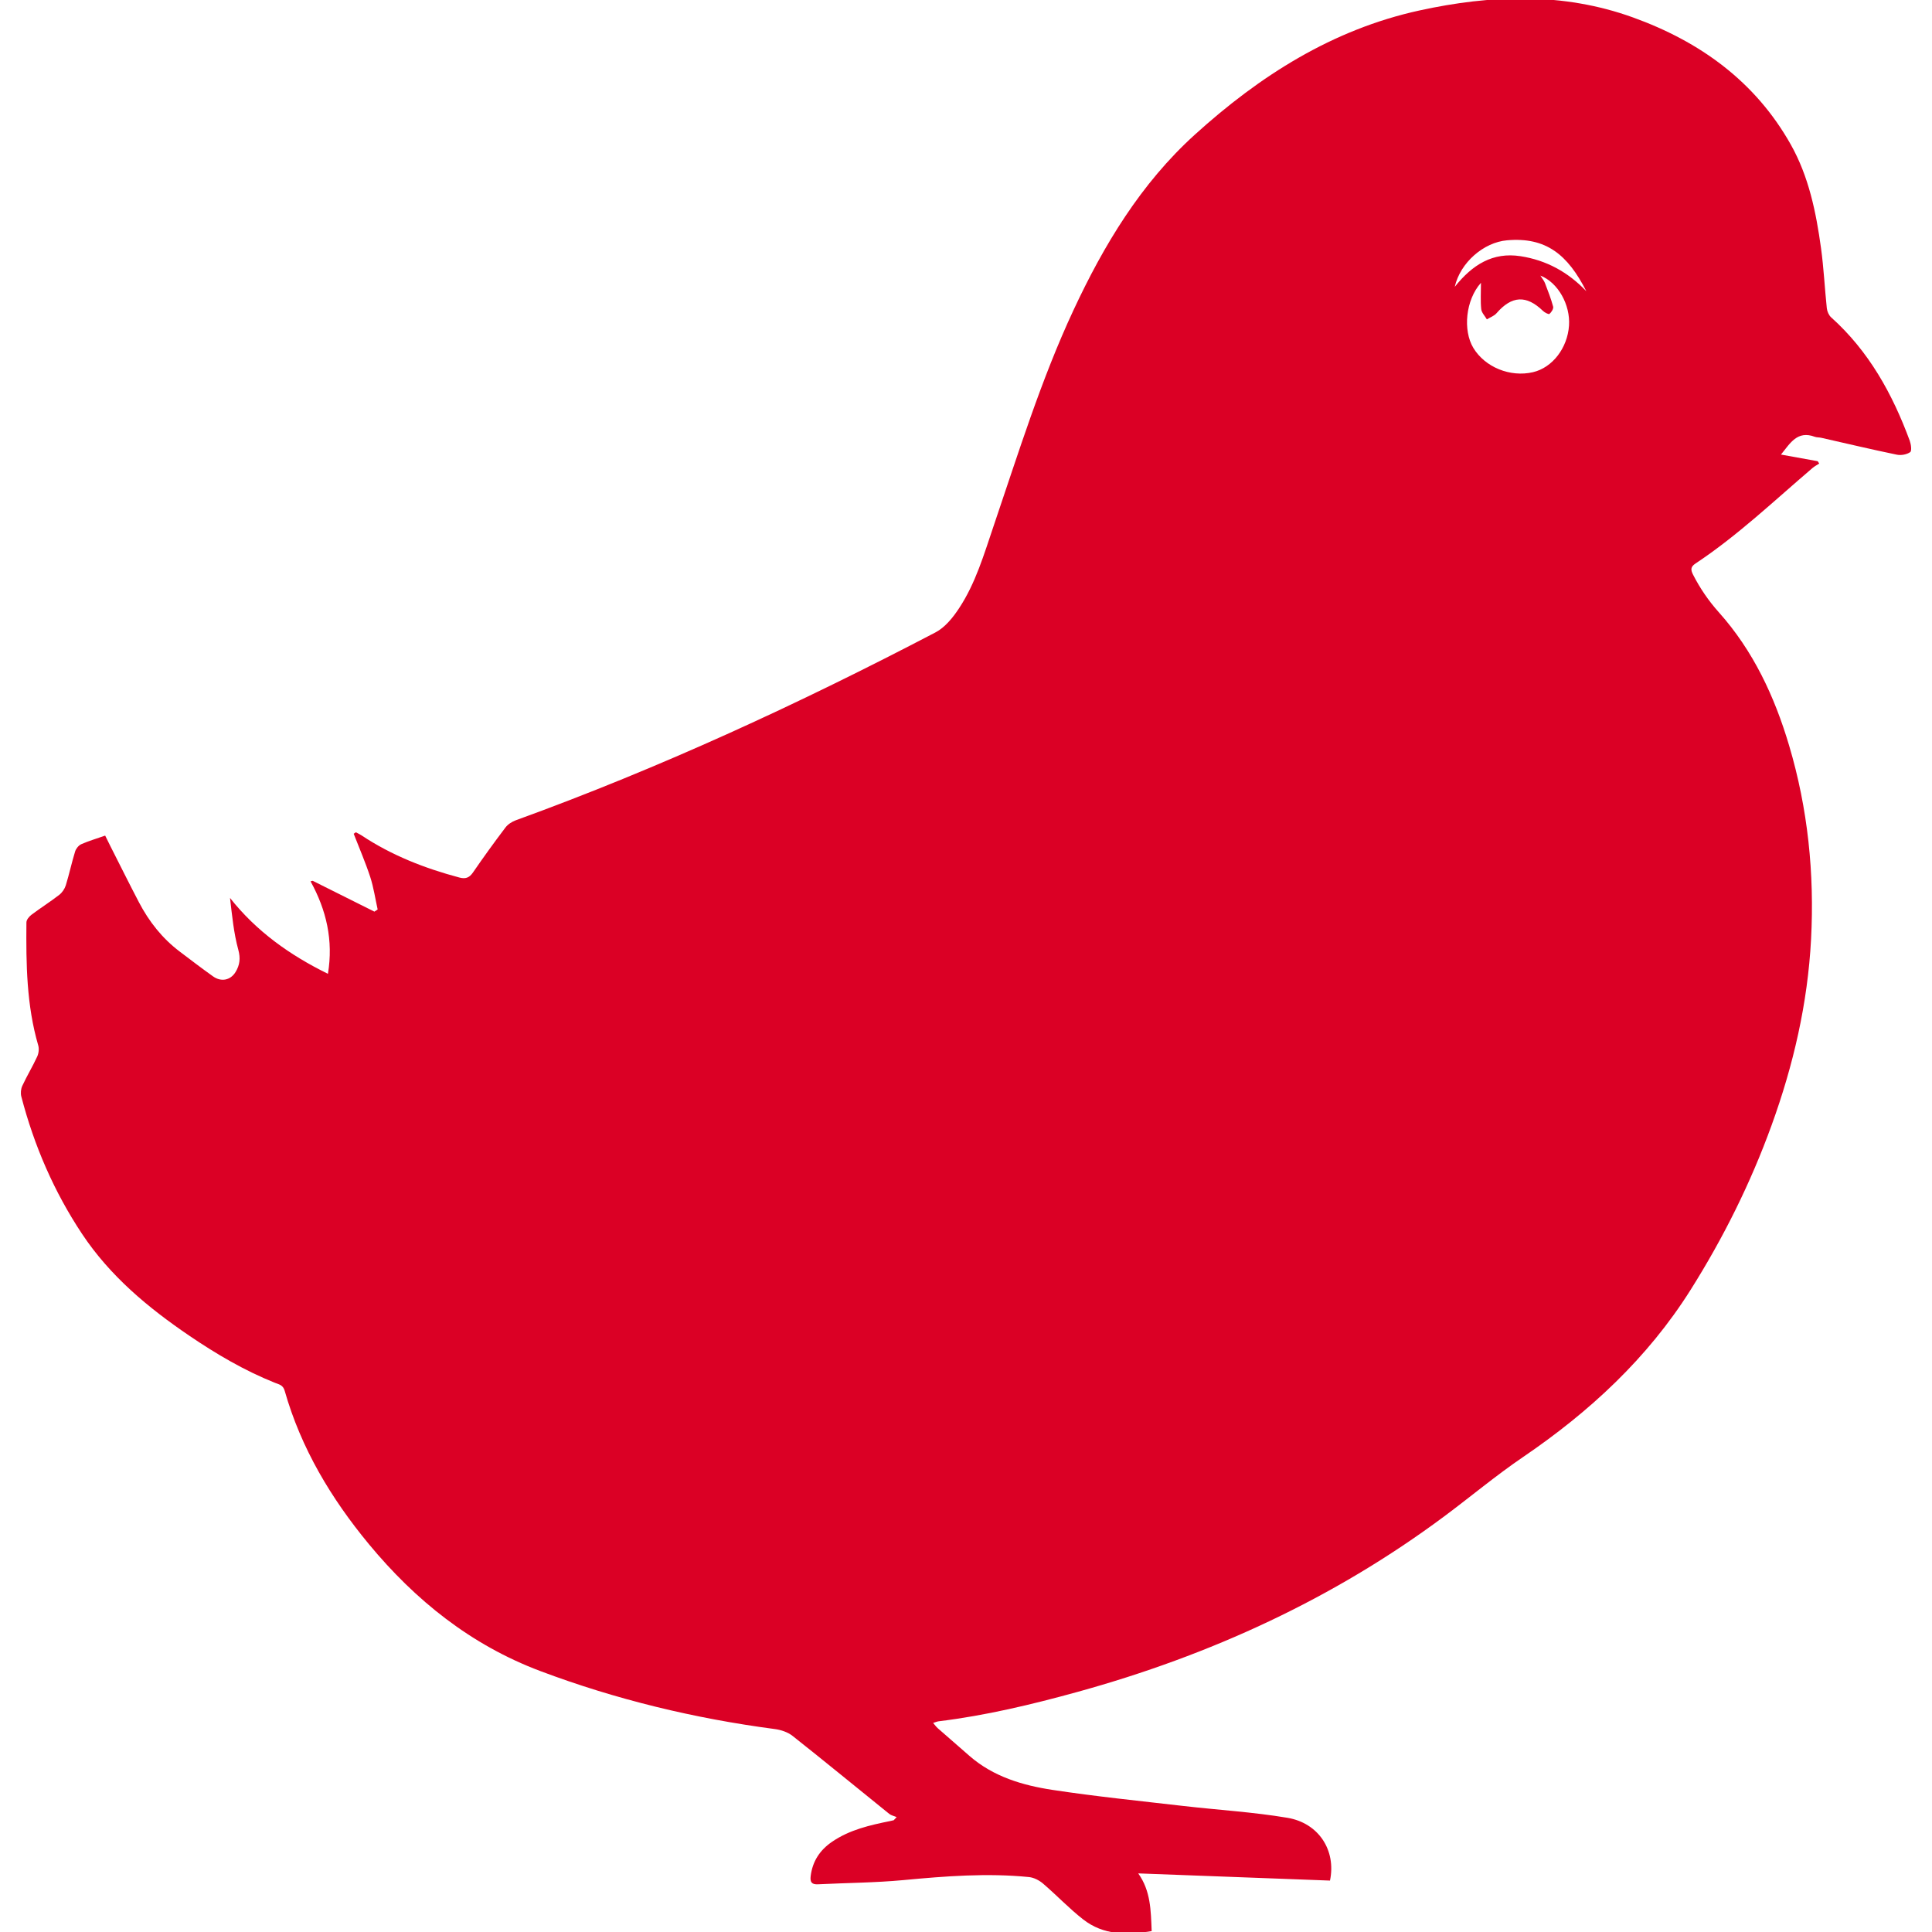
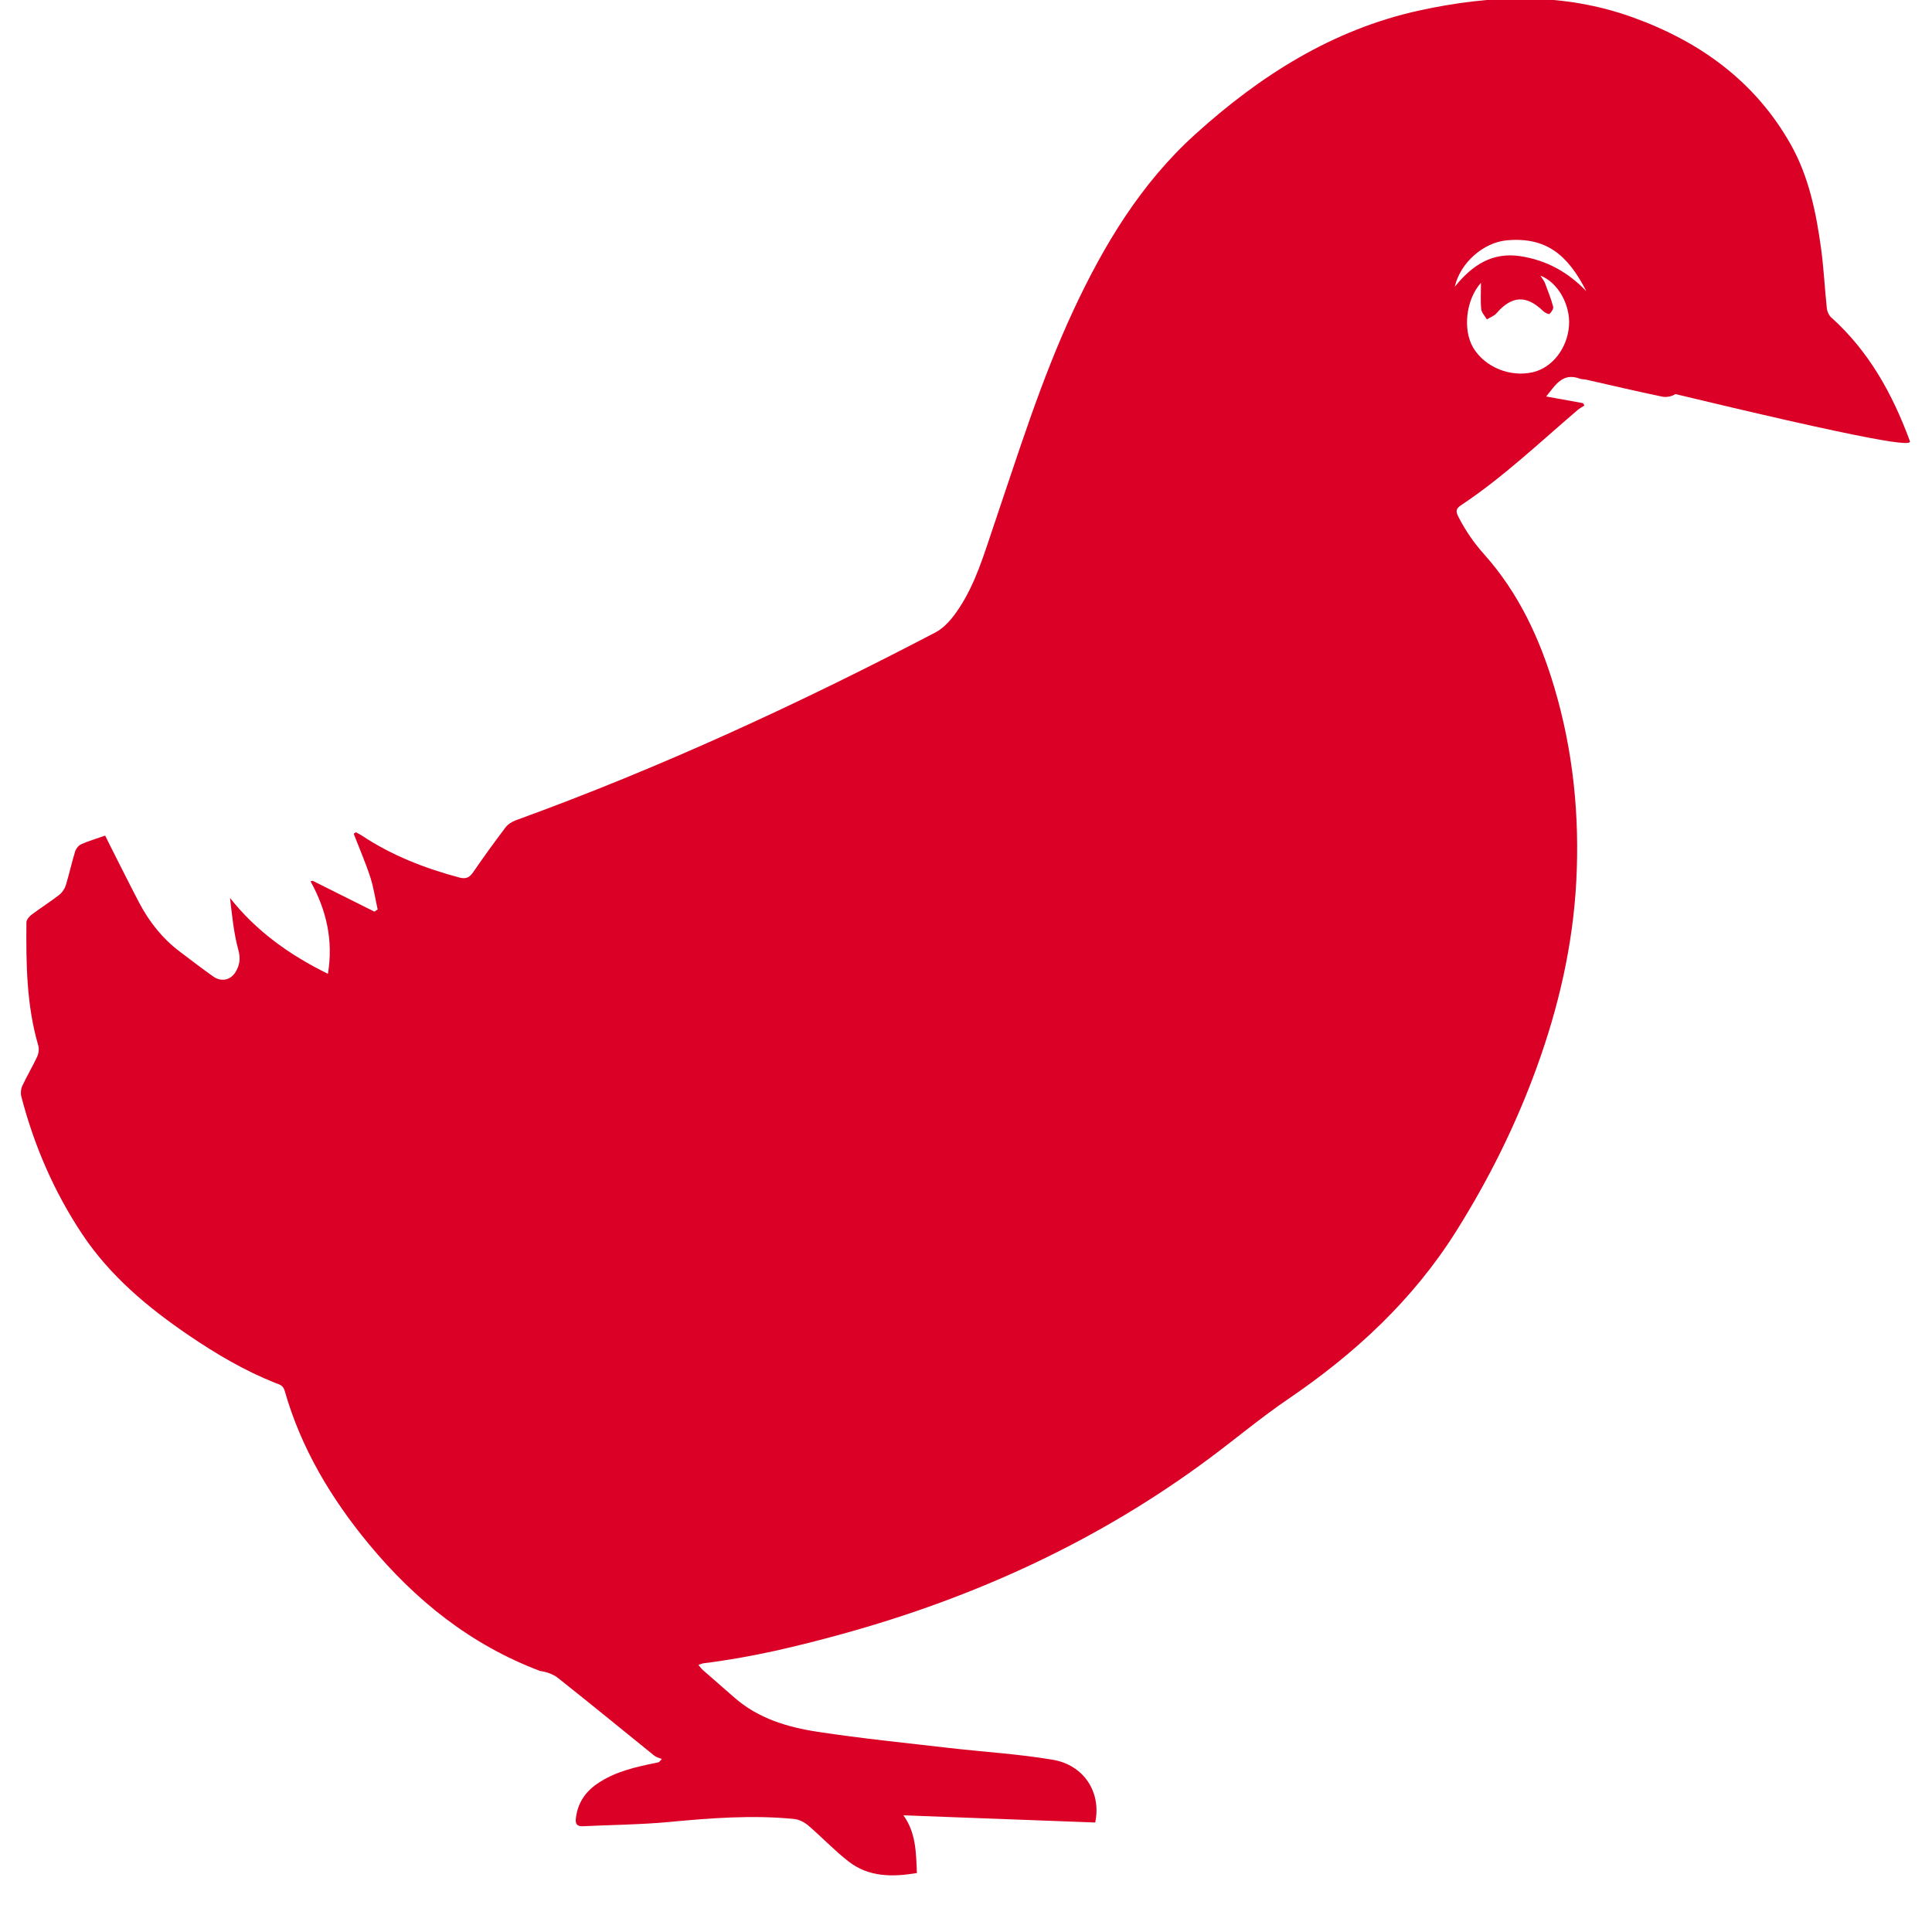
<svg xmlns="http://www.w3.org/2000/svg" version="1.1" id="Layer_1" x="0px" y="0px" viewBox="0 0 500 500" style="enable-background:new 0 0 500 500;" xml:space="preserve">
  <style type="text/css">
	.st0{fill:#DB0025;}
</style>
-   <path class="st0" d="M494.24,114.06c-4.47-12.11-10.58-23.18-20.34-31.93c-0.6-0.54-1.03-1.52-1.12-2.35  c-0.55-5.18-0.79-10.4-1.5-15.55c-1.28-9.31-3.16-18.52-7.82-26.81c-9.22-16.39-23.56-26.68-40.9-32.93  c-18.15-6.54-36.74-5.82-55.22-1.78c-22.5,4.92-41.32,16.91-58.13,32.15c-13.95,12.64-23.51,28.5-31.4,45.42  c-8.41,18.04-14.26,37.02-20.65,55.81c-2.49,7.33-4.66,14.83-8.97,21.35c-1.58,2.4-3.63,4.94-6.1,6.23  c-35.21,18.41-71.22,35.05-108.61,48.62c-0.99,0.36-2.04,1.04-2.67,1.87c-2.89,3.81-5.69,7.69-8.4,11.63  c-0.95,1.38-1.92,1.74-3.53,1.31c-8.97-2.39-17.52-5.73-25.29-10.89c-0.47-0.31-1-0.55-1.5-0.82c-0.18,0.13-0.37,0.26-0.55,0.39  c1.44,3.71,3.03,7.38,4.27,11.16c0.89,2.73,1.3,5.61,1.93,8.43c-0.28,0.19-0.56,0.37-0.84,0.56c-5.32-2.66-10.65-5.32-15.97-7.98  c-0.19,0.04-0.37,0.09-0.56,0.13c4.11,7.45,5.93,15.28,4.5,23.94c-9.88-4.85-18.51-10.99-25.34-19.63  c0.54,4.57,0.96,9.09,2.14,13.39c0.62,2.26,0.37,3.99-0.69,5.75c-1.32,2.18-3.73,2.65-5.82,1.17c-2.93-2.08-5.78-4.27-8.64-6.43  c-4.53-3.42-7.95-7.77-10.56-12.76c-2.51-4.8-4.92-9.66-7.37-14.49c-0.46-0.91-0.91-1.84-1.37-2.77c-2.24,0.79-4.27,1.38-6.19,2.23  c-0.69,0.31-1.36,1.15-1.59,1.89c-0.89,2.89-1.52,5.86-2.41,8.75c-0.29,0.92-0.94,1.88-1.7,2.47c-2.34,1.81-4.85,3.39-7.21,5.17  c-0.6,0.45-1.28,1.29-1.28,1.96c-0.1,10.72,0.02,21.42,3.06,31.84c0.26,0.88,0.11,2.07-0.29,2.92c-1.18,2.55-2.65,4.97-3.83,7.52  c-0.38,0.81-0.49,1.93-0.26,2.79c3.31,12.7,8.45,24.6,15.73,35.56c7.24,10.89,17.05,19.06,27.72,26.31c7,4.76,14.28,9.04,22.17,12.2  c1.08,0.43,2.1,0.56,2.53,2.05c4.23,14.89,12.02,27.88,21.8,39.71c12.06,14.58,26.45,26.1,44.32,32.83  c19.65,7.4,39.94,12.28,60.76,15.03c1.59,0.21,3.34,0.8,4.57,1.77c8.4,6.64,16.67,13.45,25.01,20.17c0.52,0.42,1.27,0.56,1.92,0.84  c-0.25,0.27-0.5,0.54-0.75,0.81c-0.27,0.06-0.54,0.13-0.81,0.19c-5.33,1.08-10.62,2.26-15.2,5.42c-3.13,2.15-5.02,5.04-5.49,8.86  c-0.19,1.58,0.29,2.19,1.91,2.11c7.38-0.37,14.8-0.4,22.15-1.09c10.82-1.02,21.61-1.86,32.45-0.78c1.26,0.13,2.64,0.84,3.62,1.68  c3.53,3.02,6.74,6.43,10.39,9.28c5.27,4.12,11.39,4.08,17.73,3.03c-0.21-5.36-0.24-10.42-3.48-14.94  c16.86,0.63,33.3,1.25,49.63,1.86c1.64-7.84-2.94-14.9-11.02-16.25c-8.87-1.49-17.9-2.02-26.85-3.05  c-11.33-1.31-22.68-2.46-33.95-4.17c-7.75-1.18-15.28-3.41-21.43-8.75c-2.77-2.4-5.53-4.81-8.28-7.23c-0.39-0.35-0.7-0.79-1.18-1.35  c0.64-0.19,1.02-0.37,1.42-0.42c12.19-1.49,24.1-4.34,35.92-7.6c34.35-9.48,66.24-24.09,94.91-45.42  c6.84-5.09,13.39-10.59,20.42-15.37c17.21-11.71,32.21-25.56,43.37-43.28c8.47-13.45,15.51-27.58,20.94-42.55  c5.66-15.6,9.36-31.6,10.23-48.17c0.89-17-0.81-33.77-5.68-50.14c-3.77-12.69-9.28-24.52-18.18-34.47  c-2.67-2.99-4.84-6.16-6.65-9.69c-0.66-1.29-0.72-2.07,0.61-2.95c10.9-7.23,20.36-16.25,30.27-24.71c0.52-0.45,1.16-0.77,1.74-1.15  c-0.13-0.2-0.26-0.41-0.39-0.61c-3.08-0.56-6.16-1.12-9.51-1.72c2.4-2.95,4.23-6.3,8.76-4.6c0.51,0.19,1.12,0.13,1.67,0.26  c6.52,1.47,13.02,3.02,19.56,4.37c1.1,0.23,2.57-0.04,3.45-0.66C494.8,116.7,494.58,114.99,494.24,114.06z M406.06,84.26  c-0.4,5.83-4.31,10.89-9.32,12.06c-5.88,1.38-12.42-1.28-15.44-6.28c-2.75-4.56-2-12.41,1.97-16.85c0,2.61-0.15,4.73,0.07,6.81  c0.1,0.93,0.95,1.77,1.46,2.65c0.84-0.52,1.87-0.87,2.49-1.58c3.95-4.56,7.73-4.77,12.03-0.61c0.44,0.43,1.48,0.96,1.68,0.78  c0.51-0.44,1.1-1.35,0.95-1.89c-0.55-2.07-1.35-4.09-2.12-6.1c-0.23-0.6-0.68-1.13-1.19-1.93C403.23,73.1,406.43,78.9,406.06,84.26z   M393.49,66.3c-7.15-1.1-12.42,2.19-17,7.93c1.43-6.28,7.47-11.51,13.53-12.04c10.06-0.88,15.69,3.67,20.52,13.18  C405.83,70.43,400.2,67.33,393.49,66.3z" />
+   <path class="st0" d="M494.24,114.06c-4.47-12.11-10.58-23.18-20.34-31.93c-0.6-0.54-1.03-1.52-1.12-2.35  c-0.55-5.18-0.79-10.4-1.5-15.55c-1.28-9.31-3.16-18.52-7.82-26.81c-9.22-16.39-23.56-26.68-40.9-32.93  c-18.15-6.54-36.74-5.82-55.22-1.78c-22.5,4.92-41.32,16.91-58.13,32.15c-13.95,12.64-23.51,28.5-31.4,45.42  c-8.41,18.04-14.26,37.02-20.65,55.81c-2.49,7.33-4.66,14.83-8.97,21.35c-1.58,2.4-3.63,4.94-6.1,6.23  c-35.21,18.41-71.22,35.05-108.61,48.62c-0.99,0.36-2.04,1.04-2.67,1.87c-2.89,3.81-5.69,7.69-8.4,11.63  c-0.95,1.38-1.92,1.74-3.53,1.31c-8.97-2.39-17.52-5.73-25.29-10.89c-0.47-0.31-1-0.55-1.5-0.82c-0.18,0.13-0.37,0.26-0.55,0.39  c1.44,3.71,3.03,7.38,4.27,11.16c0.89,2.73,1.3,5.61,1.93,8.43c-0.28,0.19-0.56,0.37-0.84,0.56c-5.32-2.66-10.65-5.32-15.97-7.98  c-0.19,0.04-0.37,0.09-0.56,0.13c4.11,7.45,5.93,15.28,4.5,23.94c-9.88-4.85-18.51-10.99-25.34-19.63  c0.54,4.57,0.96,9.09,2.14,13.39c0.62,2.26,0.37,3.99-0.69,5.75c-1.32,2.18-3.73,2.65-5.82,1.17c-2.93-2.08-5.78-4.27-8.64-6.43  c-4.53-3.42-7.95-7.77-10.56-12.76c-2.51-4.8-4.92-9.66-7.37-14.49c-0.46-0.91-0.91-1.84-1.37-2.77c-2.24,0.79-4.27,1.38-6.19,2.23  c-0.69,0.31-1.36,1.15-1.59,1.89c-0.89,2.89-1.52,5.86-2.41,8.75c-0.29,0.92-0.94,1.88-1.7,2.47c-2.34,1.81-4.85,3.39-7.21,5.17  c-0.6,0.45-1.28,1.29-1.28,1.96c-0.1,10.72,0.02,21.42,3.06,31.84c0.26,0.88,0.11,2.07-0.29,2.92c-1.18,2.55-2.65,4.97-3.83,7.52  c-0.38,0.81-0.49,1.93-0.26,2.79c3.31,12.7,8.45,24.6,15.73,35.56c7.24,10.89,17.05,19.06,27.72,26.31c7,4.76,14.28,9.04,22.17,12.2  c1.08,0.43,2.1,0.56,2.53,2.05c4.23,14.89,12.02,27.88,21.8,39.71c12.06,14.58,26.45,26.1,44.32,32.83  c1.59,0.21,3.34,0.8,4.57,1.77c8.4,6.64,16.67,13.45,25.01,20.17c0.52,0.42,1.27,0.56,1.92,0.84  c-0.25,0.27-0.5,0.54-0.75,0.81c-0.27,0.06-0.54,0.13-0.81,0.19c-5.33,1.08-10.62,2.26-15.2,5.42c-3.13,2.15-5.02,5.04-5.49,8.86  c-0.19,1.58,0.29,2.19,1.91,2.11c7.38-0.37,14.8-0.4,22.15-1.09c10.82-1.02,21.61-1.86,32.45-0.78c1.26,0.13,2.64,0.84,3.62,1.68  c3.53,3.02,6.74,6.43,10.39,9.28c5.27,4.12,11.39,4.08,17.73,3.03c-0.21-5.36-0.24-10.42-3.48-14.94  c16.86,0.63,33.3,1.25,49.63,1.86c1.64-7.84-2.94-14.9-11.02-16.25c-8.87-1.49-17.9-2.02-26.85-3.05  c-11.33-1.31-22.68-2.46-33.95-4.17c-7.75-1.18-15.28-3.41-21.43-8.75c-2.77-2.4-5.53-4.81-8.28-7.23c-0.39-0.35-0.7-0.79-1.18-1.35  c0.64-0.19,1.02-0.37,1.42-0.42c12.19-1.49,24.1-4.34,35.92-7.6c34.35-9.48,66.24-24.09,94.91-45.42  c6.84-5.09,13.39-10.59,20.42-15.37c17.21-11.71,32.21-25.56,43.37-43.28c8.47-13.45,15.51-27.58,20.94-42.55  c5.66-15.6,9.36-31.6,10.23-48.17c0.89-17-0.81-33.77-5.68-50.14c-3.77-12.69-9.28-24.52-18.18-34.47  c-2.67-2.99-4.84-6.16-6.65-9.69c-0.66-1.29-0.72-2.07,0.61-2.95c10.9-7.23,20.36-16.25,30.27-24.71c0.52-0.45,1.16-0.77,1.74-1.15  c-0.13-0.2-0.26-0.41-0.39-0.61c-3.08-0.56-6.16-1.12-9.51-1.72c2.4-2.95,4.23-6.3,8.76-4.6c0.51,0.19,1.12,0.13,1.67,0.26  c6.52,1.47,13.02,3.02,19.56,4.37c1.1,0.23,2.57-0.04,3.45-0.66C494.8,116.7,494.58,114.99,494.24,114.06z M406.06,84.26  c-0.4,5.83-4.31,10.89-9.32,12.06c-5.88,1.38-12.42-1.28-15.44-6.28c-2.75-4.56-2-12.41,1.97-16.85c0,2.61-0.15,4.73,0.07,6.81  c0.1,0.93,0.95,1.77,1.46,2.65c0.84-0.52,1.87-0.87,2.49-1.58c3.95-4.56,7.73-4.77,12.03-0.61c0.44,0.43,1.48,0.96,1.68,0.78  c0.51-0.44,1.1-1.35,0.95-1.89c-0.55-2.07-1.35-4.09-2.12-6.1c-0.23-0.6-0.68-1.13-1.19-1.93C403.23,73.1,406.43,78.9,406.06,84.26z   M393.49,66.3c-7.15-1.1-12.42,2.19-17,7.93c1.43-6.28,7.47-11.51,13.53-12.04c10.06-0.88,15.69,3.67,20.52,13.18  C405.83,70.43,400.2,67.33,393.49,66.3z" />
</svg>